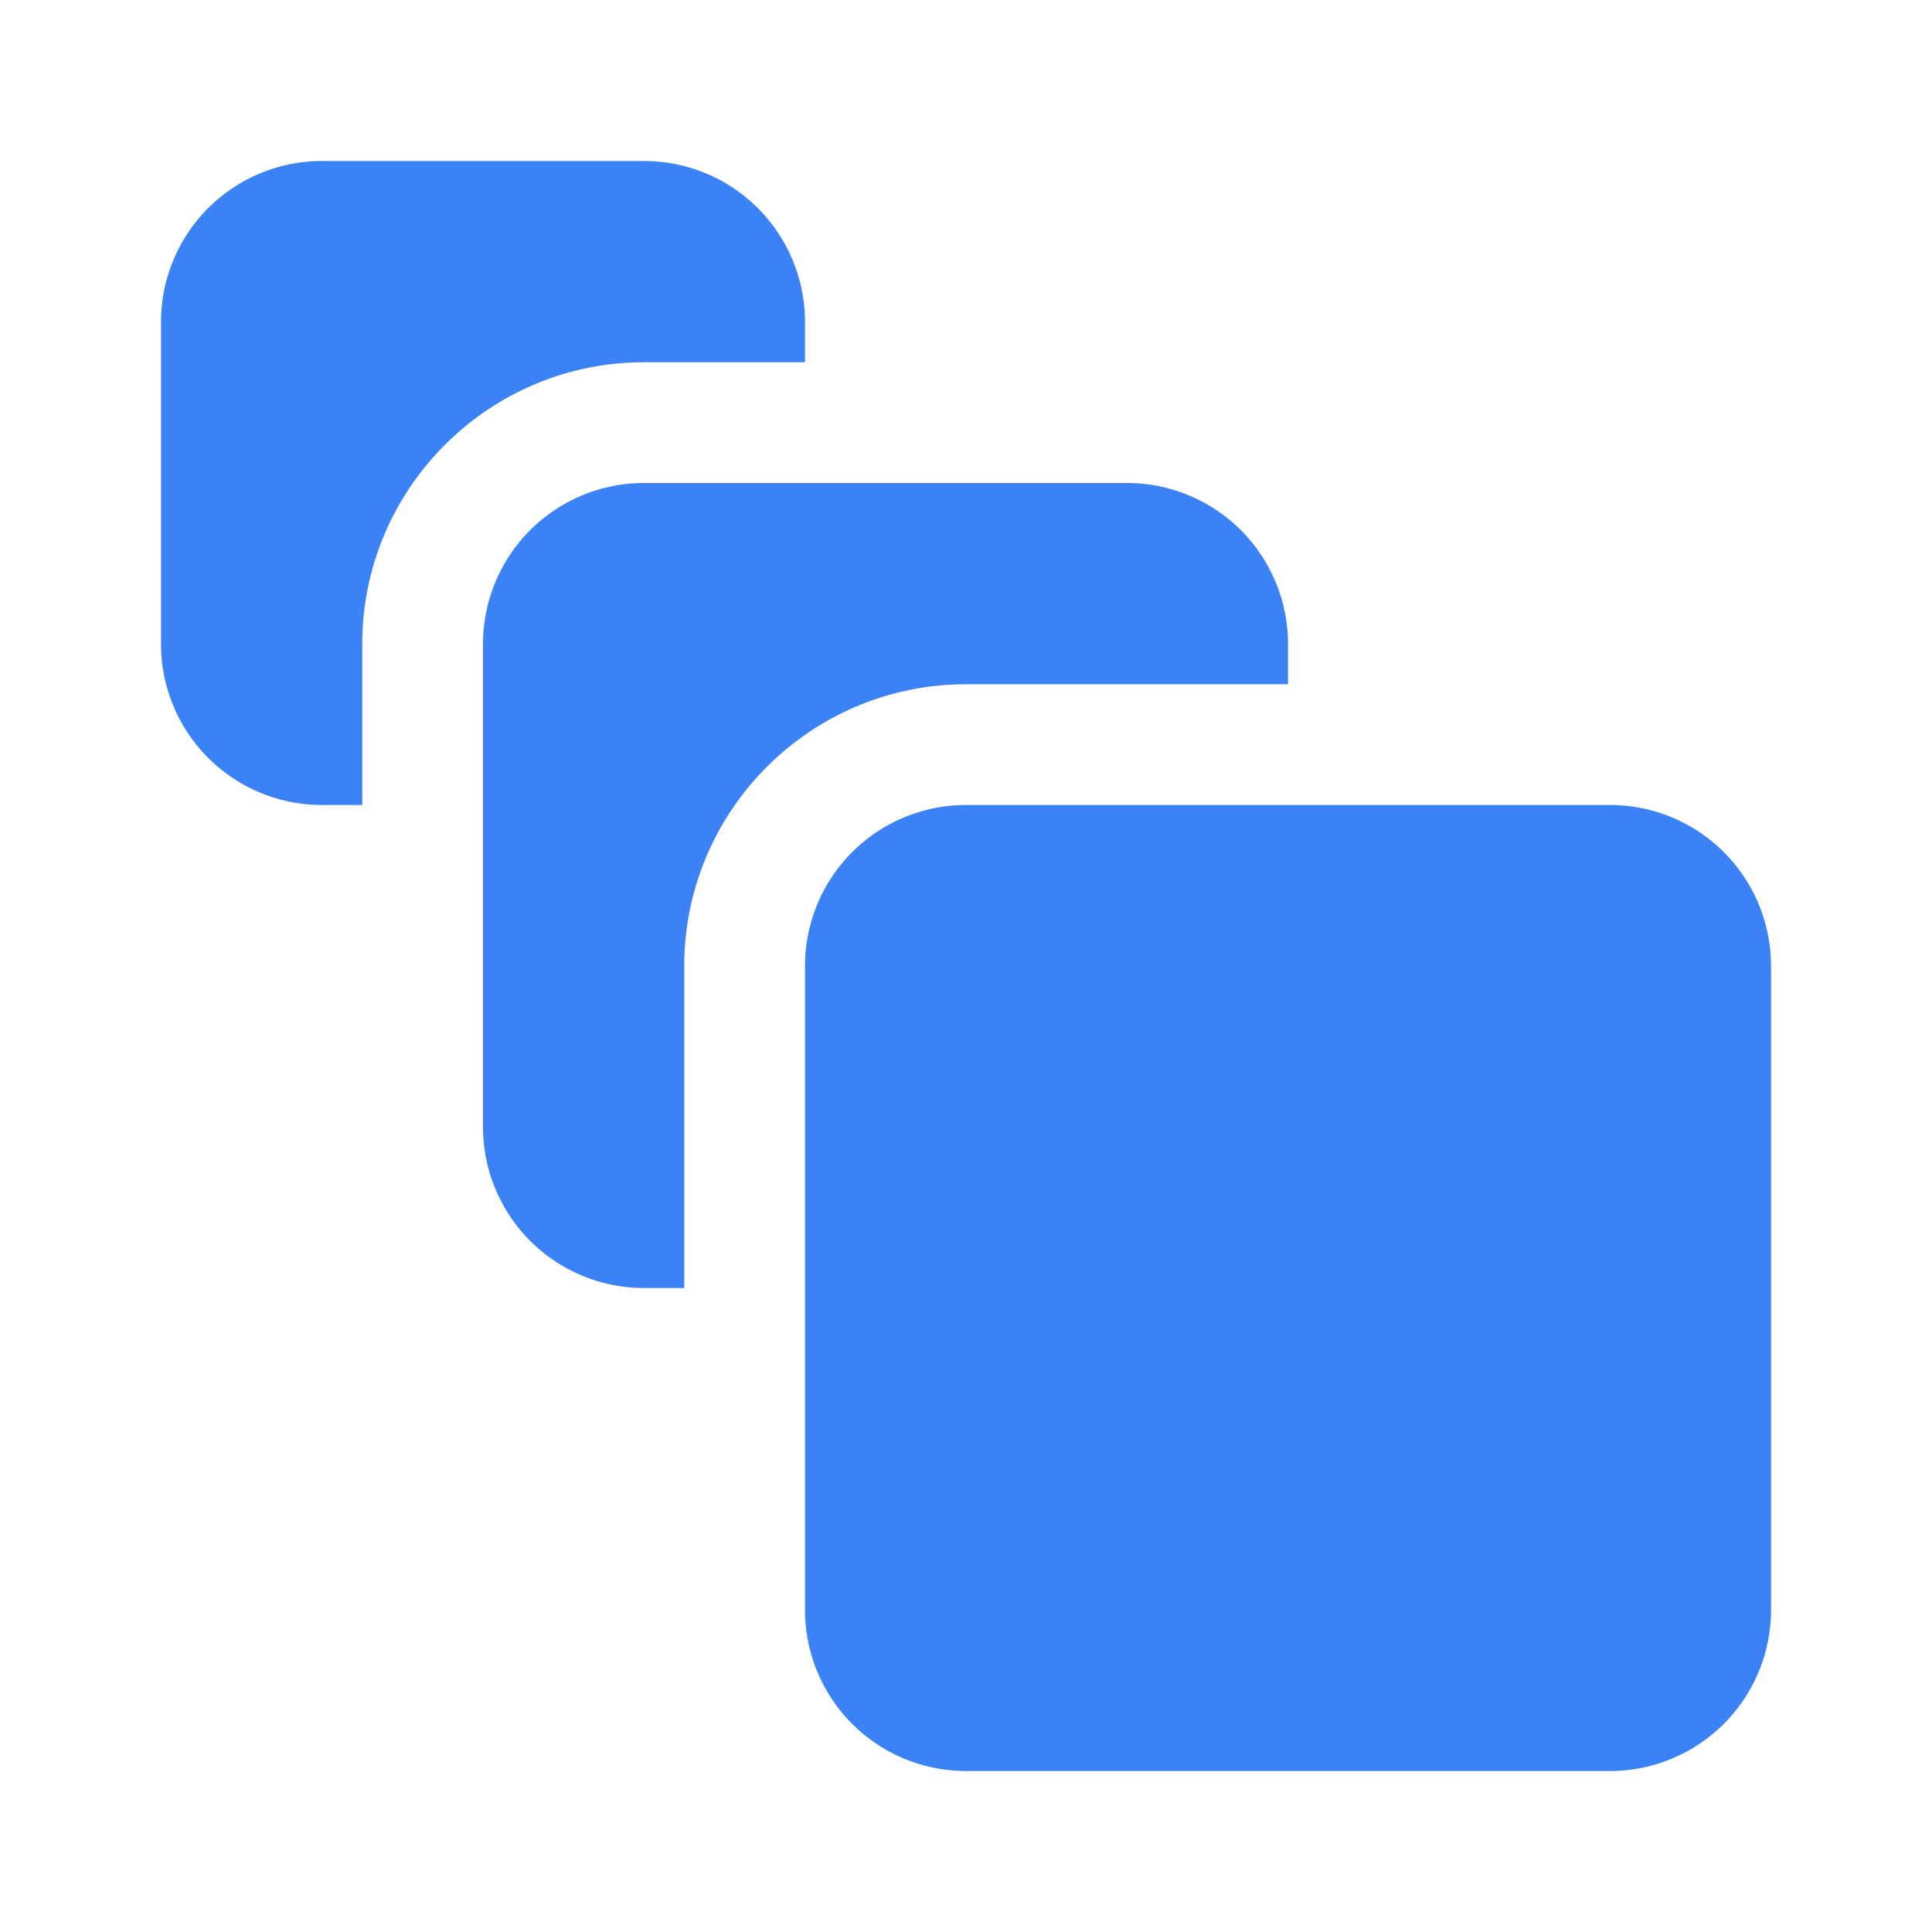
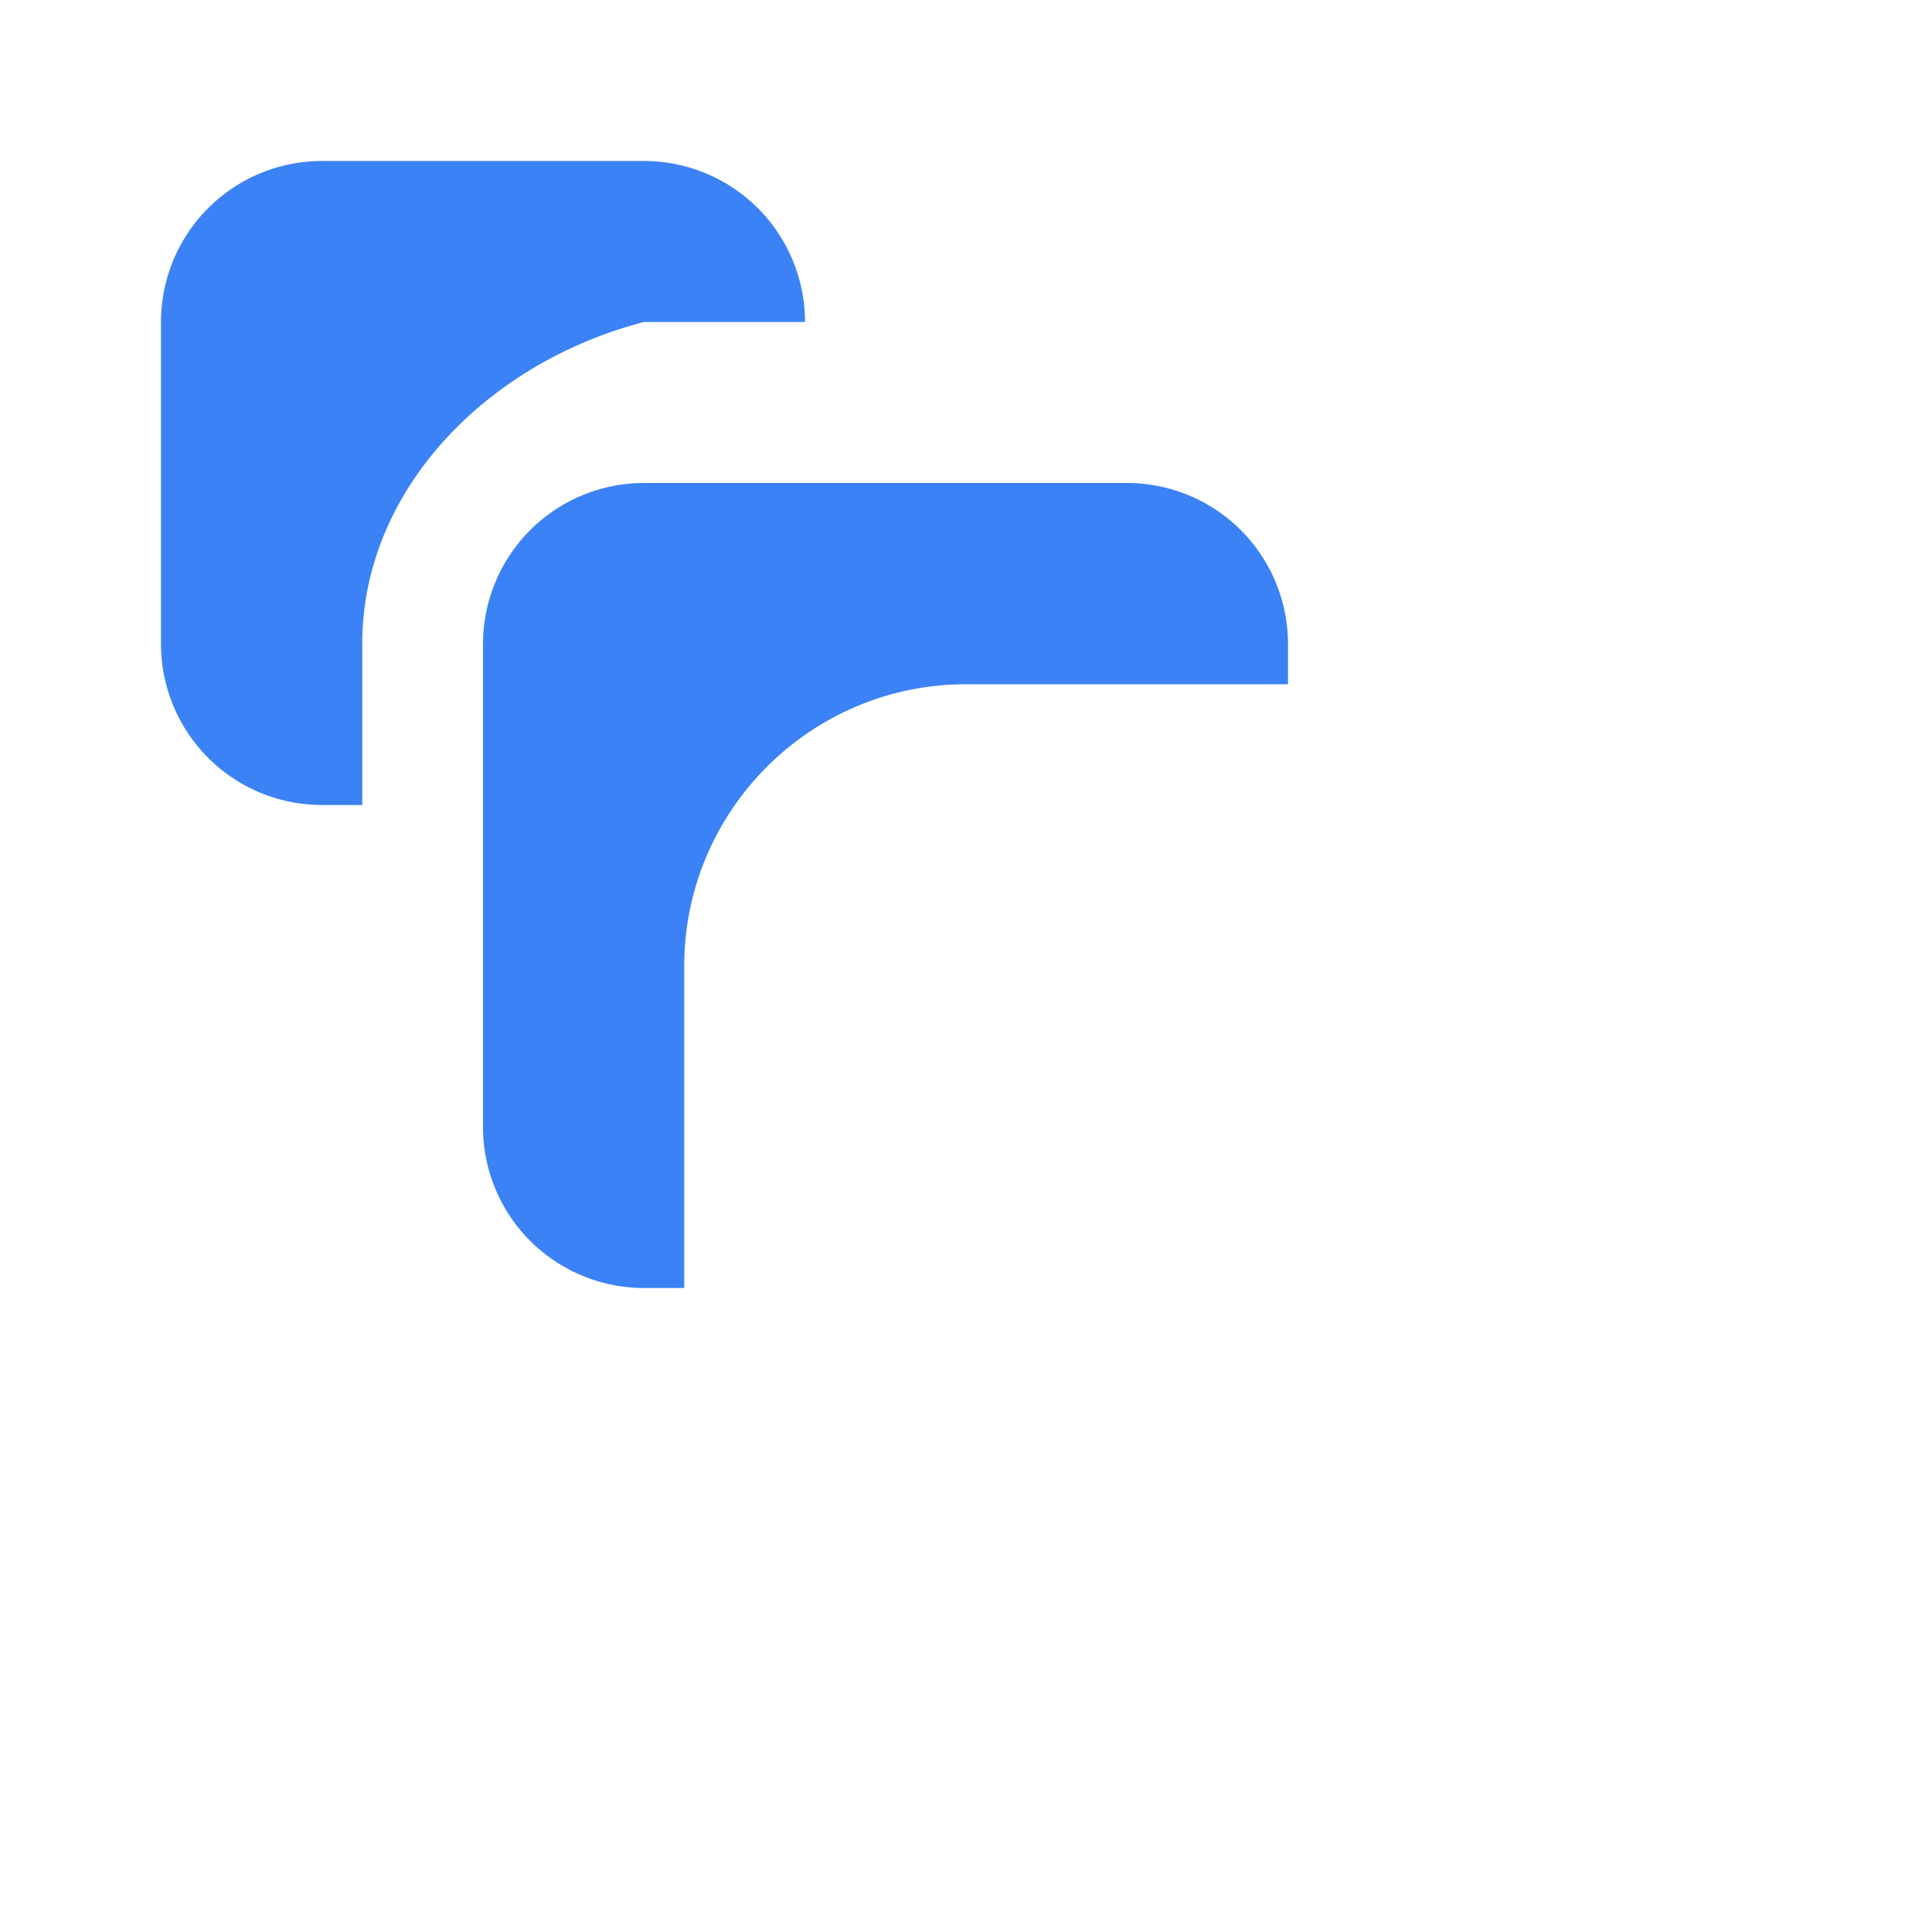
<svg xmlns="http://www.w3.org/2000/svg" width="40" height="40" x="0" y="0" viewBox="0 0 24 24" style="enable-background:new 0 0 512 512" xml:space="preserve" class="">
  <g>
    <g fill="#3b82f6">
-       <path d="M2 8V4a2 2 0 0 1 2-2h4a2 2 0 0 1 2 2v.5H8C6.07 4.5 4.5 6.07 4.5 8v2H4a2 2 0 0 1-2-2zm14 .5V8a2 2 0 0 0-2-2H8a2 2 0 0 0-2 2v6a2 2 0 0 0 2 2h.5v-4c0-1.93 1.57-3.5 3.5-3.5z" opacity="1" fill="#3b82f630" data-original="#3b82f630" class="" />
-       <path d="M22 12v8a2 2 0 0 1-2 2h-8a2 2 0 0 1-2-2v-8a2 2 0 0 1 2-2h8a2 2 0 0 1 2 2z" fill="#3b82f6" opacity="1" data-original="#3b82f6" class="" />
+       <path d="M2 8V4a2 2 0 0 1 2-2h4a2 2 0 0 1 2 2H8C6.07 4.5 4.5 6.07 4.5 8v2H4a2 2 0 0 1-2-2zm14 .5V8a2 2 0 0 0-2-2H8a2 2 0 0 0-2 2v6a2 2 0 0 0 2 2h.5v-4c0-1.93 1.57-3.5 3.5-3.5z" opacity="1" fill="#3b82f630" data-original="#3b82f630" class="" />
    </g>
  </g>
</svg>